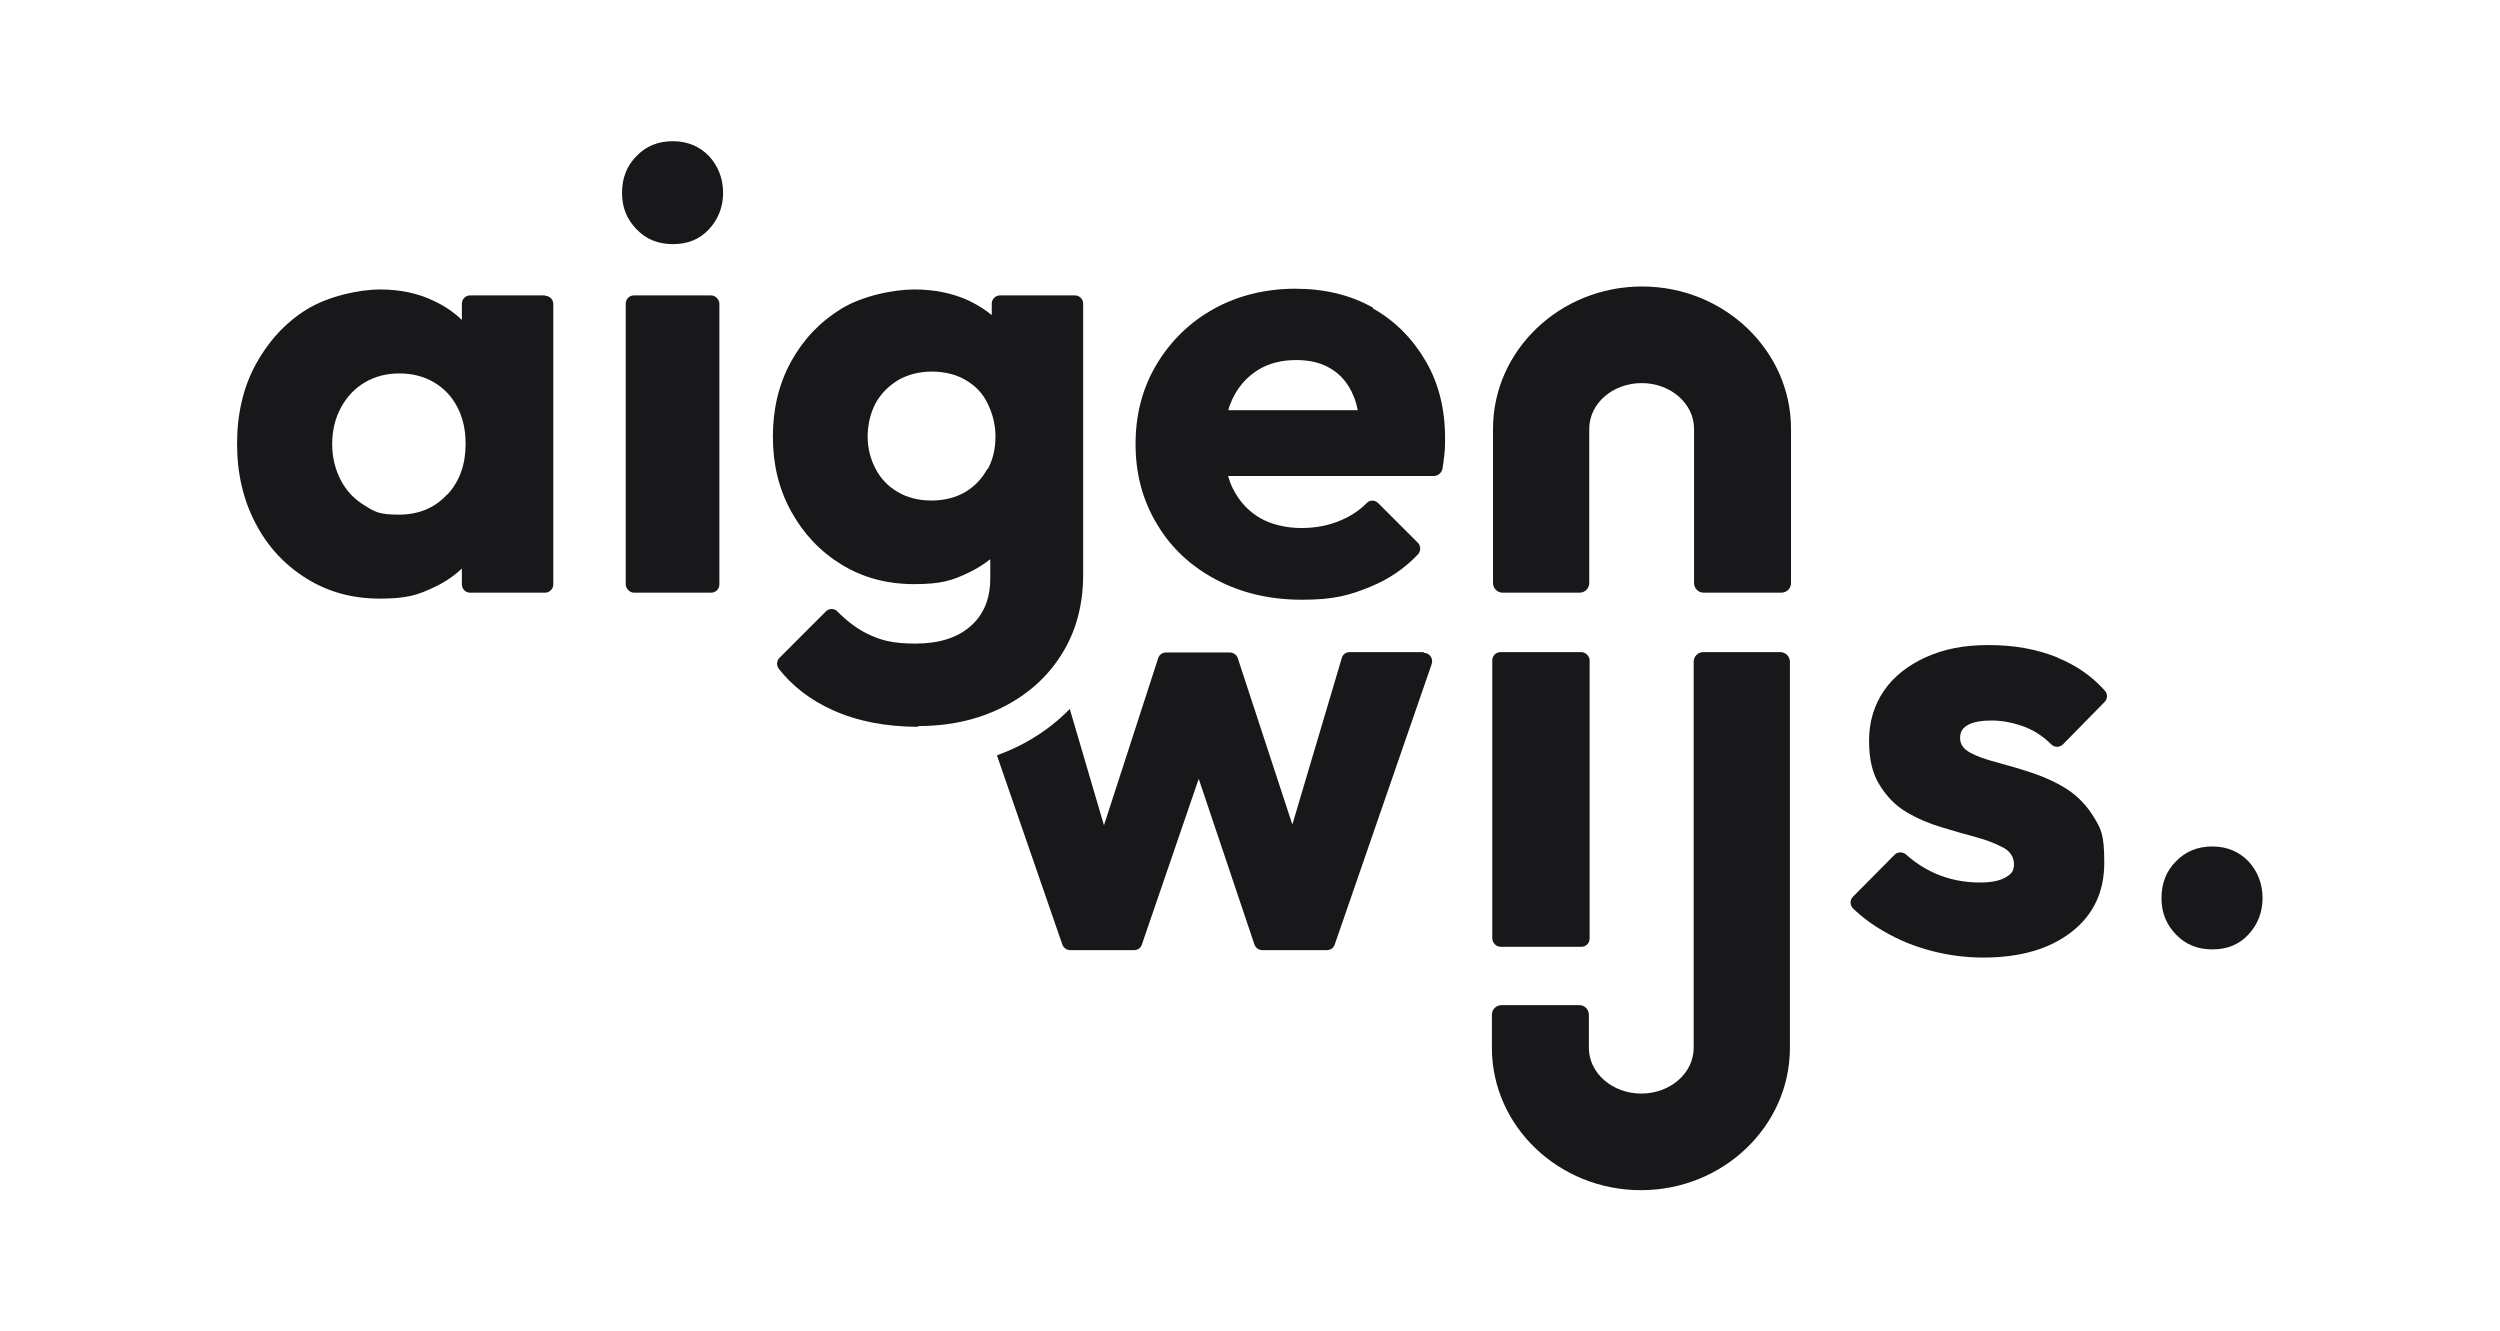
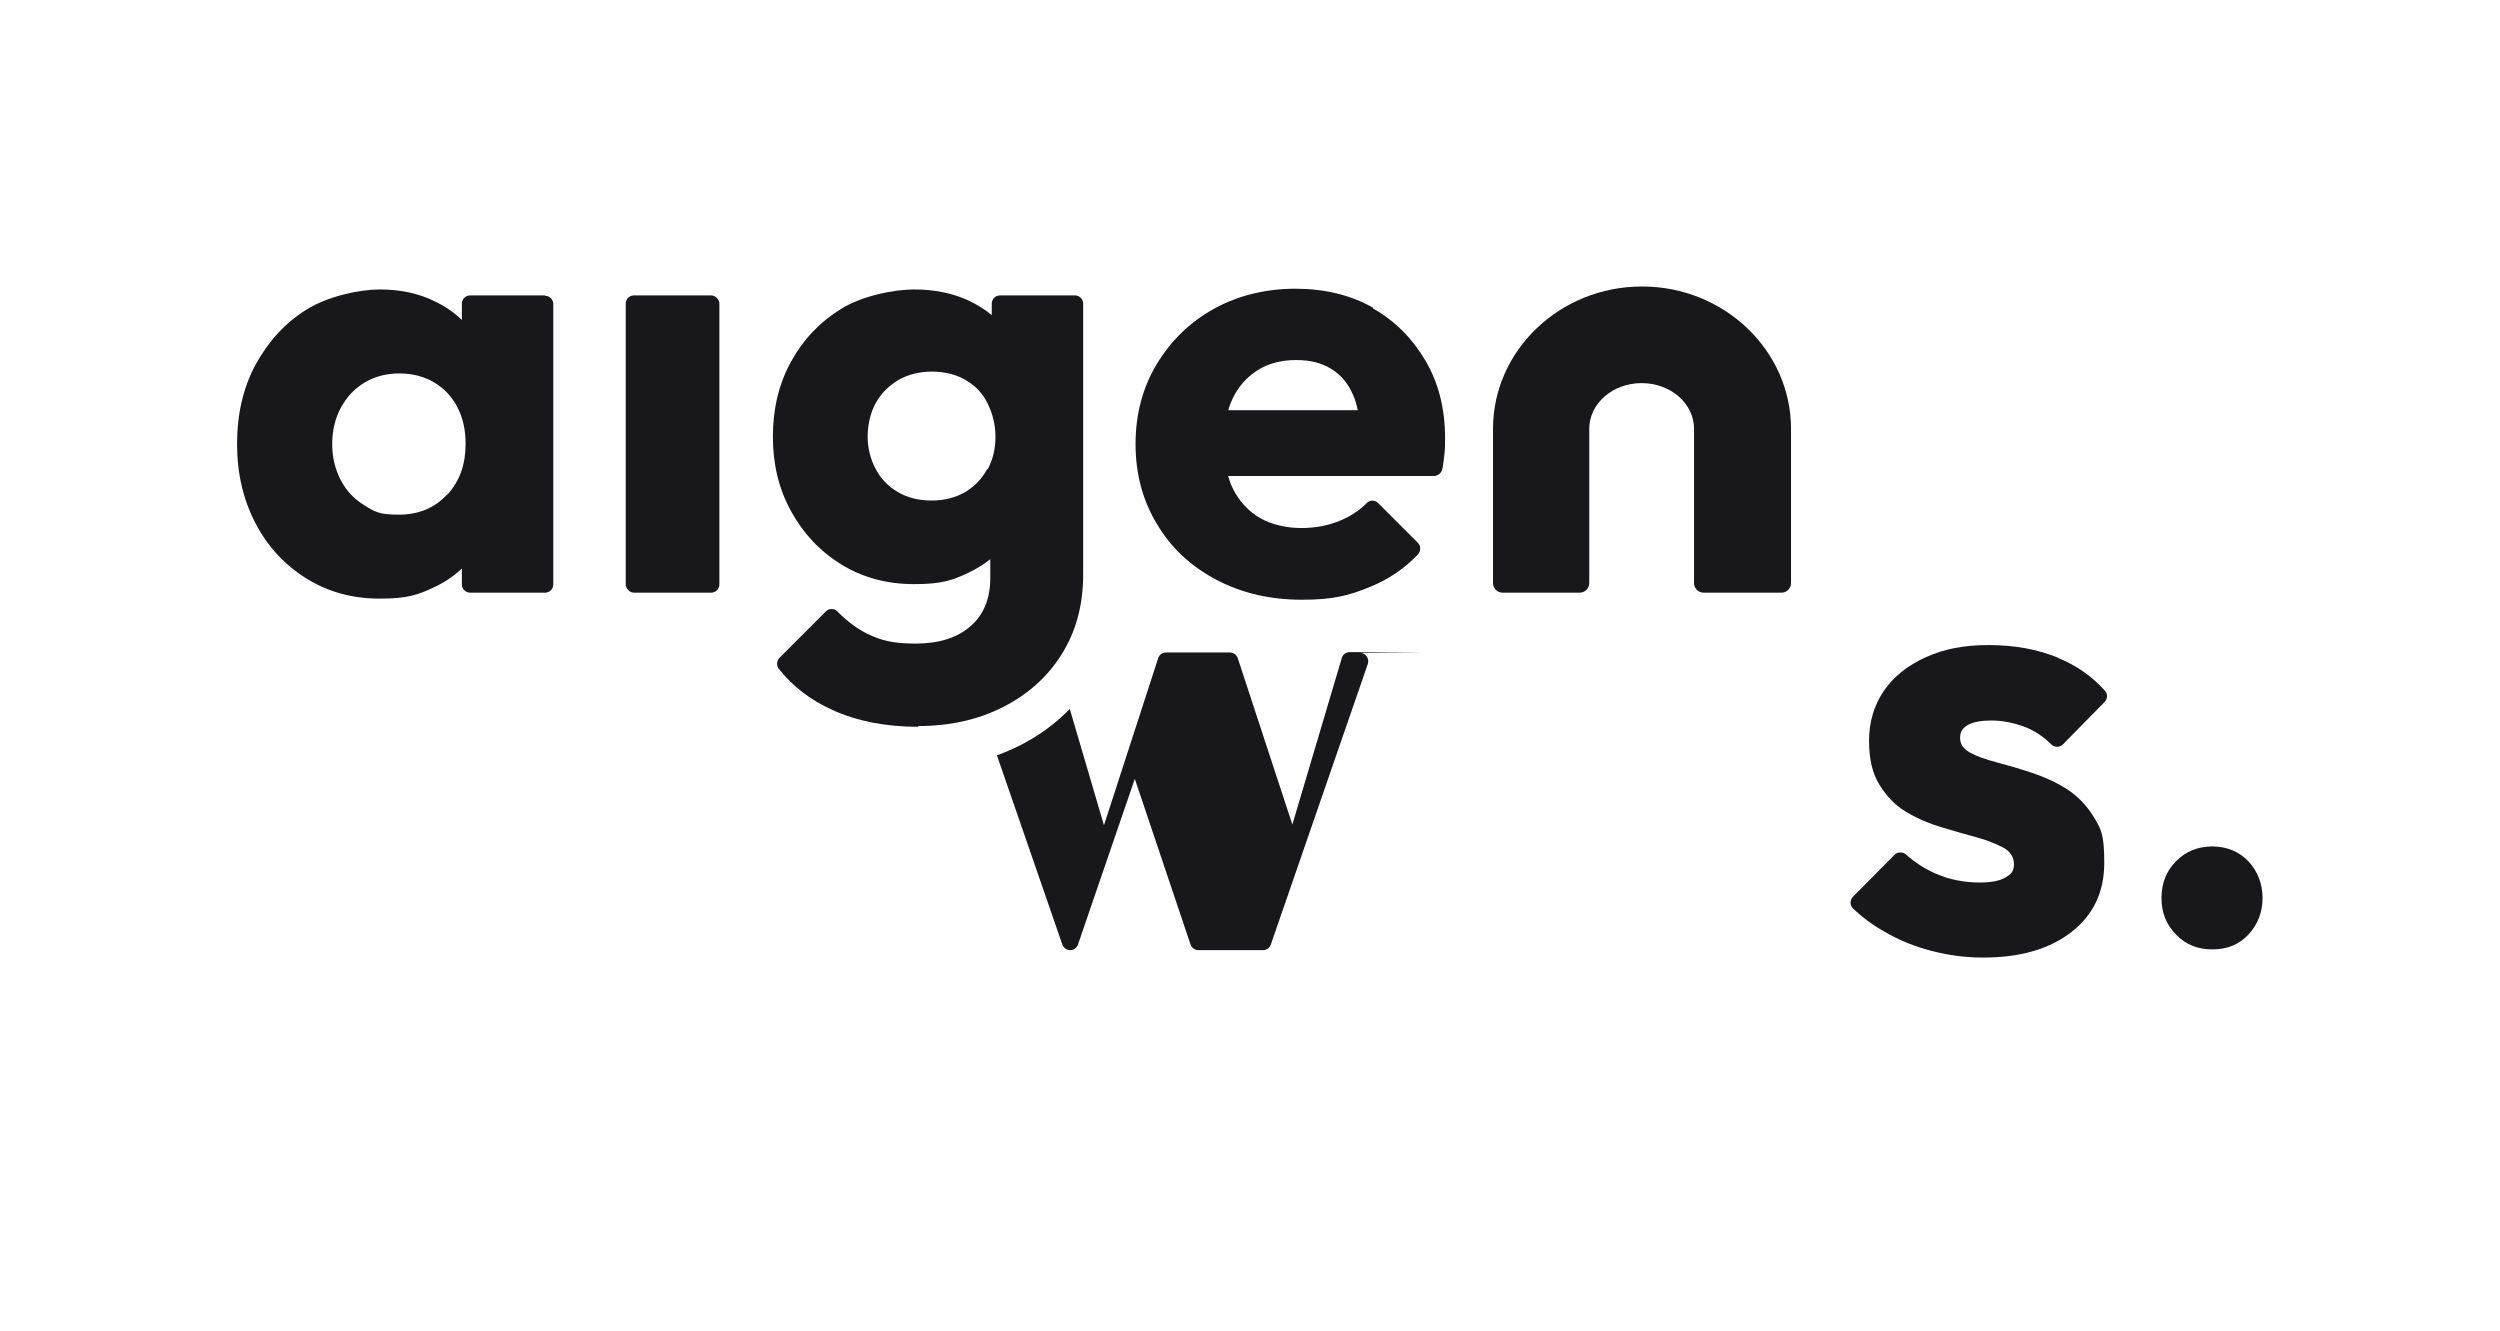
<svg xmlns="http://www.w3.org/2000/svg" id="Layer_1" version="1.1" viewBox="0 0 672.8 358.3">
  <defs>
    <style>
      .st0 {
        fill: #18181B;
      }
    </style>
  </defs>
  <g>
    <path class="st0" d="M605.1,231.8c-2.5-2.6-5.8-4-9.7-4s-7.2,1.3-9.8,4c-2.6,2.6-3.9,5.9-3.9,9.9s1.3,7.1,3.9,9.8c2.6,2.7,5.8,4,9.8,4s7.2-1.3,9.7-4c2.5-2.7,3.8-6,3.8-9.8s-1.3-7.2-3.8-9.9Z" />
    <path class="st0" d="M146.7,79.5h-20.2c-1.2,0-2.2,1-2.2,2.2v4.4c-2.2-2.1-4.7-3.8-7.5-5.1-4.3-2.1-9.2-3.1-14.6-3.1s-13.9,1.8-19.7,5.4c-5.8,3.6-10.3,8.6-13.7,14.8-3.4,6.3-5,13.4-5,21.4s1.7,15.1,5,21.4c3.3,6.3,7.9,11.2,13.7,14.8,5.8,3.6,12.3,5.4,19.7,5.4s10.3-1,14.7-3.1c2.8-1.3,5.3-3,7.4-5v4.3c0,1.2,1,2.2,2.2,2.2h20.2c1.2,0,2.2-1,2.2-2.2v-75.5c0-1.2-1-2.2-2.2-2.2ZM120.3,133.1c-3.3,3.6-7.6,5.4-13,5.4s-6.5-.8-9.2-2.5c-2.7-1.6-4.9-3.9-6.4-6.8-1.5-2.9-2.3-6.1-2.3-9.7s.8-7,2.4-9.9c1.6-2.9,3.7-5.1,6.4-6.7,2.7-1.6,5.8-2.4,9.3-2.4s6.6.8,9.3,2.4c2.7,1.6,4.8,3.8,6.3,6.7,1.5,2.9,2.2,6.1,2.2,9.9,0,5.5-1.6,10-4.9,13.6Z" />
    <rect class="st0" x="168.4" y="79.5" width="25.2" height="80" rx="2.2" ry="2.2" />
    <path class="st0" d="M369.5,82.8c-6-3.4-13-5.1-20.9-5.1s-15.4,1.8-21.9,5.4c-6.5,3.6-11.6,8.6-15.4,14.9-3.8,6.3-5.7,13.5-5.7,21.5s1.9,15.2,5.8,21.6c3.8,6.4,9.1,11.3,15.9,14.9,6.8,3.6,14.5,5.4,23.1,5.4s12.8-1.2,18.4-3.5c4.9-2,9.2-4.9,12.8-8.7.8-.9.8-2.3,0-3.1l-10.7-10.7c-.9-.9-2.3-.9-3.1,0-2,2-4.3,3.5-6.9,4.6-3.2,1.4-6.8,2.1-10.7,2.1s-8-.9-11.1-2.7c-3.1-1.8-5.5-4.4-7.2-7.7-.6-1.1-1-2.3-1.4-3.6h55.5c1.1-.1,2-.9,2.2-2,.2-1.3.4-2.6.5-3.7.2-1.6.2-3.1.2-4.5,0-7.8-1.7-14.7-5.2-20.7-3.5-6-8.2-10.8-14.2-14.2ZM330.5,110.6c.3-1.2.7-2.2,1.2-3.3,1.6-3.3,3.8-5.8,6.8-7.7,2.9-1.8,6.3-2.7,10.3-2.7s6.9.8,9.5,2.4c2.6,1.6,4.5,3.9,5.8,6.9.6,1.3,1,2.7,1.3,4.2h-34.9Z" />
-     <path class="st0" d="M383.1,175.5h-19.9c-1,0-1.9.7-2.1,1.6l-13.3,44.8-14.7-44.8c-.3-.9-1.2-1.5-2.1-1.5h-17.2c-1,0-1.8.6-2.1,1.5l-14.6,45-9.2-31.3c-3.8,3.9-8.3,7.2-13.4,9.8-2,1-4.1,1.9-6.2,2.7l17.6,50.9c.3.9,1.2,1.5,2.1,1.5h17.2c1,0,1.8-.6,2.1-1.5l15.3-44.6,15,44.6c.3.9,1.2,1.5,2.1,1.5h17.4c1,0,1.8-.6,2.1-1.5l26.1-75.5c.5-1.5-.6-3-2.1-3Z" />
+     <path class="st0" d="M383.1,175.5h-19.9c-1,0-1.9.7-2.1,1.6l-13.3,44.8-14.7-44.8c-.3-.9-1.2-1.5-2.1-1.5h-17.2c-1,0-1.8.6-2.1,1.5l-14.6,45-9.2-31.3c-3.8,3.9-8.3,7.2-13.4,9.8-2,1-4.1,1.9-6.2,2.7l17.6,50.9c.3.9,1.2,1.5,2.1,1.5c1,0,1.8-.6,2.1-1.5l15.3-44.6,15,44.6c.3.9,1.2,1.5,2.1,1.5h17.4c1,0,1.8-.6,2.1-1.5l26.1-75.5c.5-1.5-.6-3-2.1-3Z" />
    <path class="st0" d="M554.1,177.1c-5.8-2.4-12-3.5-18.9-3.5s-12.1,1.1-17,3.3c-4.8,2.2-8.6,5.2-11.2,9-2.6,3.8-4,8.3-4,13.4s.9,8.8,2.8,11.9c1.9,3.1,4.3,5.6,7.2,7.3,3,1.8,6.1,3.1,9.4,4.1,3.3,1,6.4,1.9,9.4,2.7,3,.8,5.4,1.8,7.3,2.8,1.9,1,2.9,2.6,2.9,4.5s-.8,2.7-2.4,3.6c-1.6.9-3.9,1.3-6.8,1.3-4.3,0-8.2-.8-11.9-2.4-2.9-1.3-5.6-3-7.9-5.1-.9-.8-2.3-.8-3.1,0l-11.2,11.3c-.9.9-.9,2.3,0,3.2,2.4,2.3,5.2,4.4,8.4,6.2,3.9,2.3,8.1,4,12.7,5.2,4.6,1.2,9.2,1.8,13.9,1.8,10,0,17.9-2.3,23.8-6.9,5.9-4.6,8.8-10.8,8.8-18.6s-.9-9.1-2.8-12.3c-1.9-3.1-4.3-5.6-7.2-7.5-3-1.9-6.1-3.3-9.4-4.4-3.3-1.1-6.4-2-9.4-2.8-3-.8-5.4-1.6-7.2-2.6-1.9-1-2.8-2.3-2.8-4s.7-2.7,2.1-3.5c1.4-.8,3.6-1.2,6.4-1.2s6,.6,9.1,1.8c2.5,1,4.8,2.5,6.9,4.6.9.9,2.3.9,3.2,0l11.2-11.4c.8-.8.9-2.2,0-3.1-3.4-3.8-7.7-6.8-12.7-8.8Z" />
-     <path class="st0" d="M181.1,38c-4,0-7.2,1.3-9.8,4-2.6,2.6-3.9,5.9-3.9,9.9s1.3,7.1,3.9,9.8c2.6,2.7,5.8,4,9.8,4s7.2-1.3,9.7-4c2.5-2.7,3.8-6,3.8-9.8s-1.3-7.2-3.8-9.9c-2.5-2.6-5.8-4-9.7-4Z" />
    <path class="st0" d="M247,195.4c8.6,0,16.2-1.7,22.9-5.1,6.7-3.4,12-8.1,15.8-14.2,3.8-6,5.8-13.2,5.8-21.4v-73c0-1.2-1-2.2-2.2-2.2h-20.2c-1.2,0-2.2,1-2.2,2.2v3.1c-1.8-1.5-3.9-2.8-6.2-3.9-4.3-2-9.2-3-14.7-3s-13.9,1.7-19.6,5.2c-5.7,3.5-10.2,8.2-13.5,14.2-3.3,6-4.9,12.7-4.9,20.2s1.6,14.1,4.9,20.1c3.3,6,7.8,10.8,13.5,14.3,5.7,3.5,12.2,5.3,19.6,5.3s10.3-1,14.7-3.1c2.1-1,4-2.2,5.8-3.6v5.1c0,5.6-1.8,9.9-5.4,13-3.6,3.1-8.5,4.6-14.7,4.6s-9.4-.9-12.9-2.6c-2.9-1.4-5.6-3.5-8.1-6-.4-.5-1-.7-1.6-.7-.6,0-1.1.2-1.6.7l-12.4,12.4c-.8.8-.9,2.1-.2,3,3.7,4.7,8.5,8.4,14.5,11.1,6.6,3,14.4,4.5,23.1,4.5ZM265.7,126.2c-1.4,2.6-3.3,4.6-5.9,6.2-2.6,1.5-5.6,2.3-9.1,2.3s-6.6-.8-9.1-2.3c-2.6-1.5-4.6-3.6-6-6.3-1.4-2.7-2.1-5.6-2.1-8.6s.7-6.3,2.1-8.9c1.4-2.6,3.5-4.7,6.1-6.3,2.6-1.5,5.7-2.3,9.1-2.3s6.6.8,9.1,2.3c2.6,1.5,4.6,3.6,5.9,6.3s2.1,5.6,2.1,8.9-.7,6.2-2.1,8.8Z" />
-     <rect class="st0" x="401.6" y="175.5" width="26.2" height="79.3" rx="2.2" ry="2.2" />
  </g>
  <path class="st0" d="M479.2,159.5h-20.7c-1.5,0-2.6-1.2-2.6-2.6v-41.5c0-6.8-6.3-12.3-14.1-12.3s-14.1,5.5-14.1,12.3v41.5c0,1.5-1.2,2.6-2.6,2.6h-20.7c-1.5,0-2.6-1.2-2.6-2.6v-41.5c0-21.1,18-38.3,40.1-38.3s40.1,17.2,40.1,38.3v41.5c0,1.5-1.2,2.6-2.6,2.6Z" />
-   <path class="st0" d="M404.3,270.5h20.7c1.5,0,2.6,1.2,2.6,2.6v8.9c0,6.8,6.3,12.3,14.1,12.3,7.8,0,14.1-5.5,14.1-12.3v-103.9c0-1.5,1.2-2.6,2.6-2.6h20.7c1.5,0,2.6,1.2,2.6,2.6v103.9c0,21.1-18,38.3-40.1,38.3-22.1,0-40.1-17.2-40.1-38.3v-8.9c0-1.5,1.2-2.6,2.6-2.6Z" />
</svg>